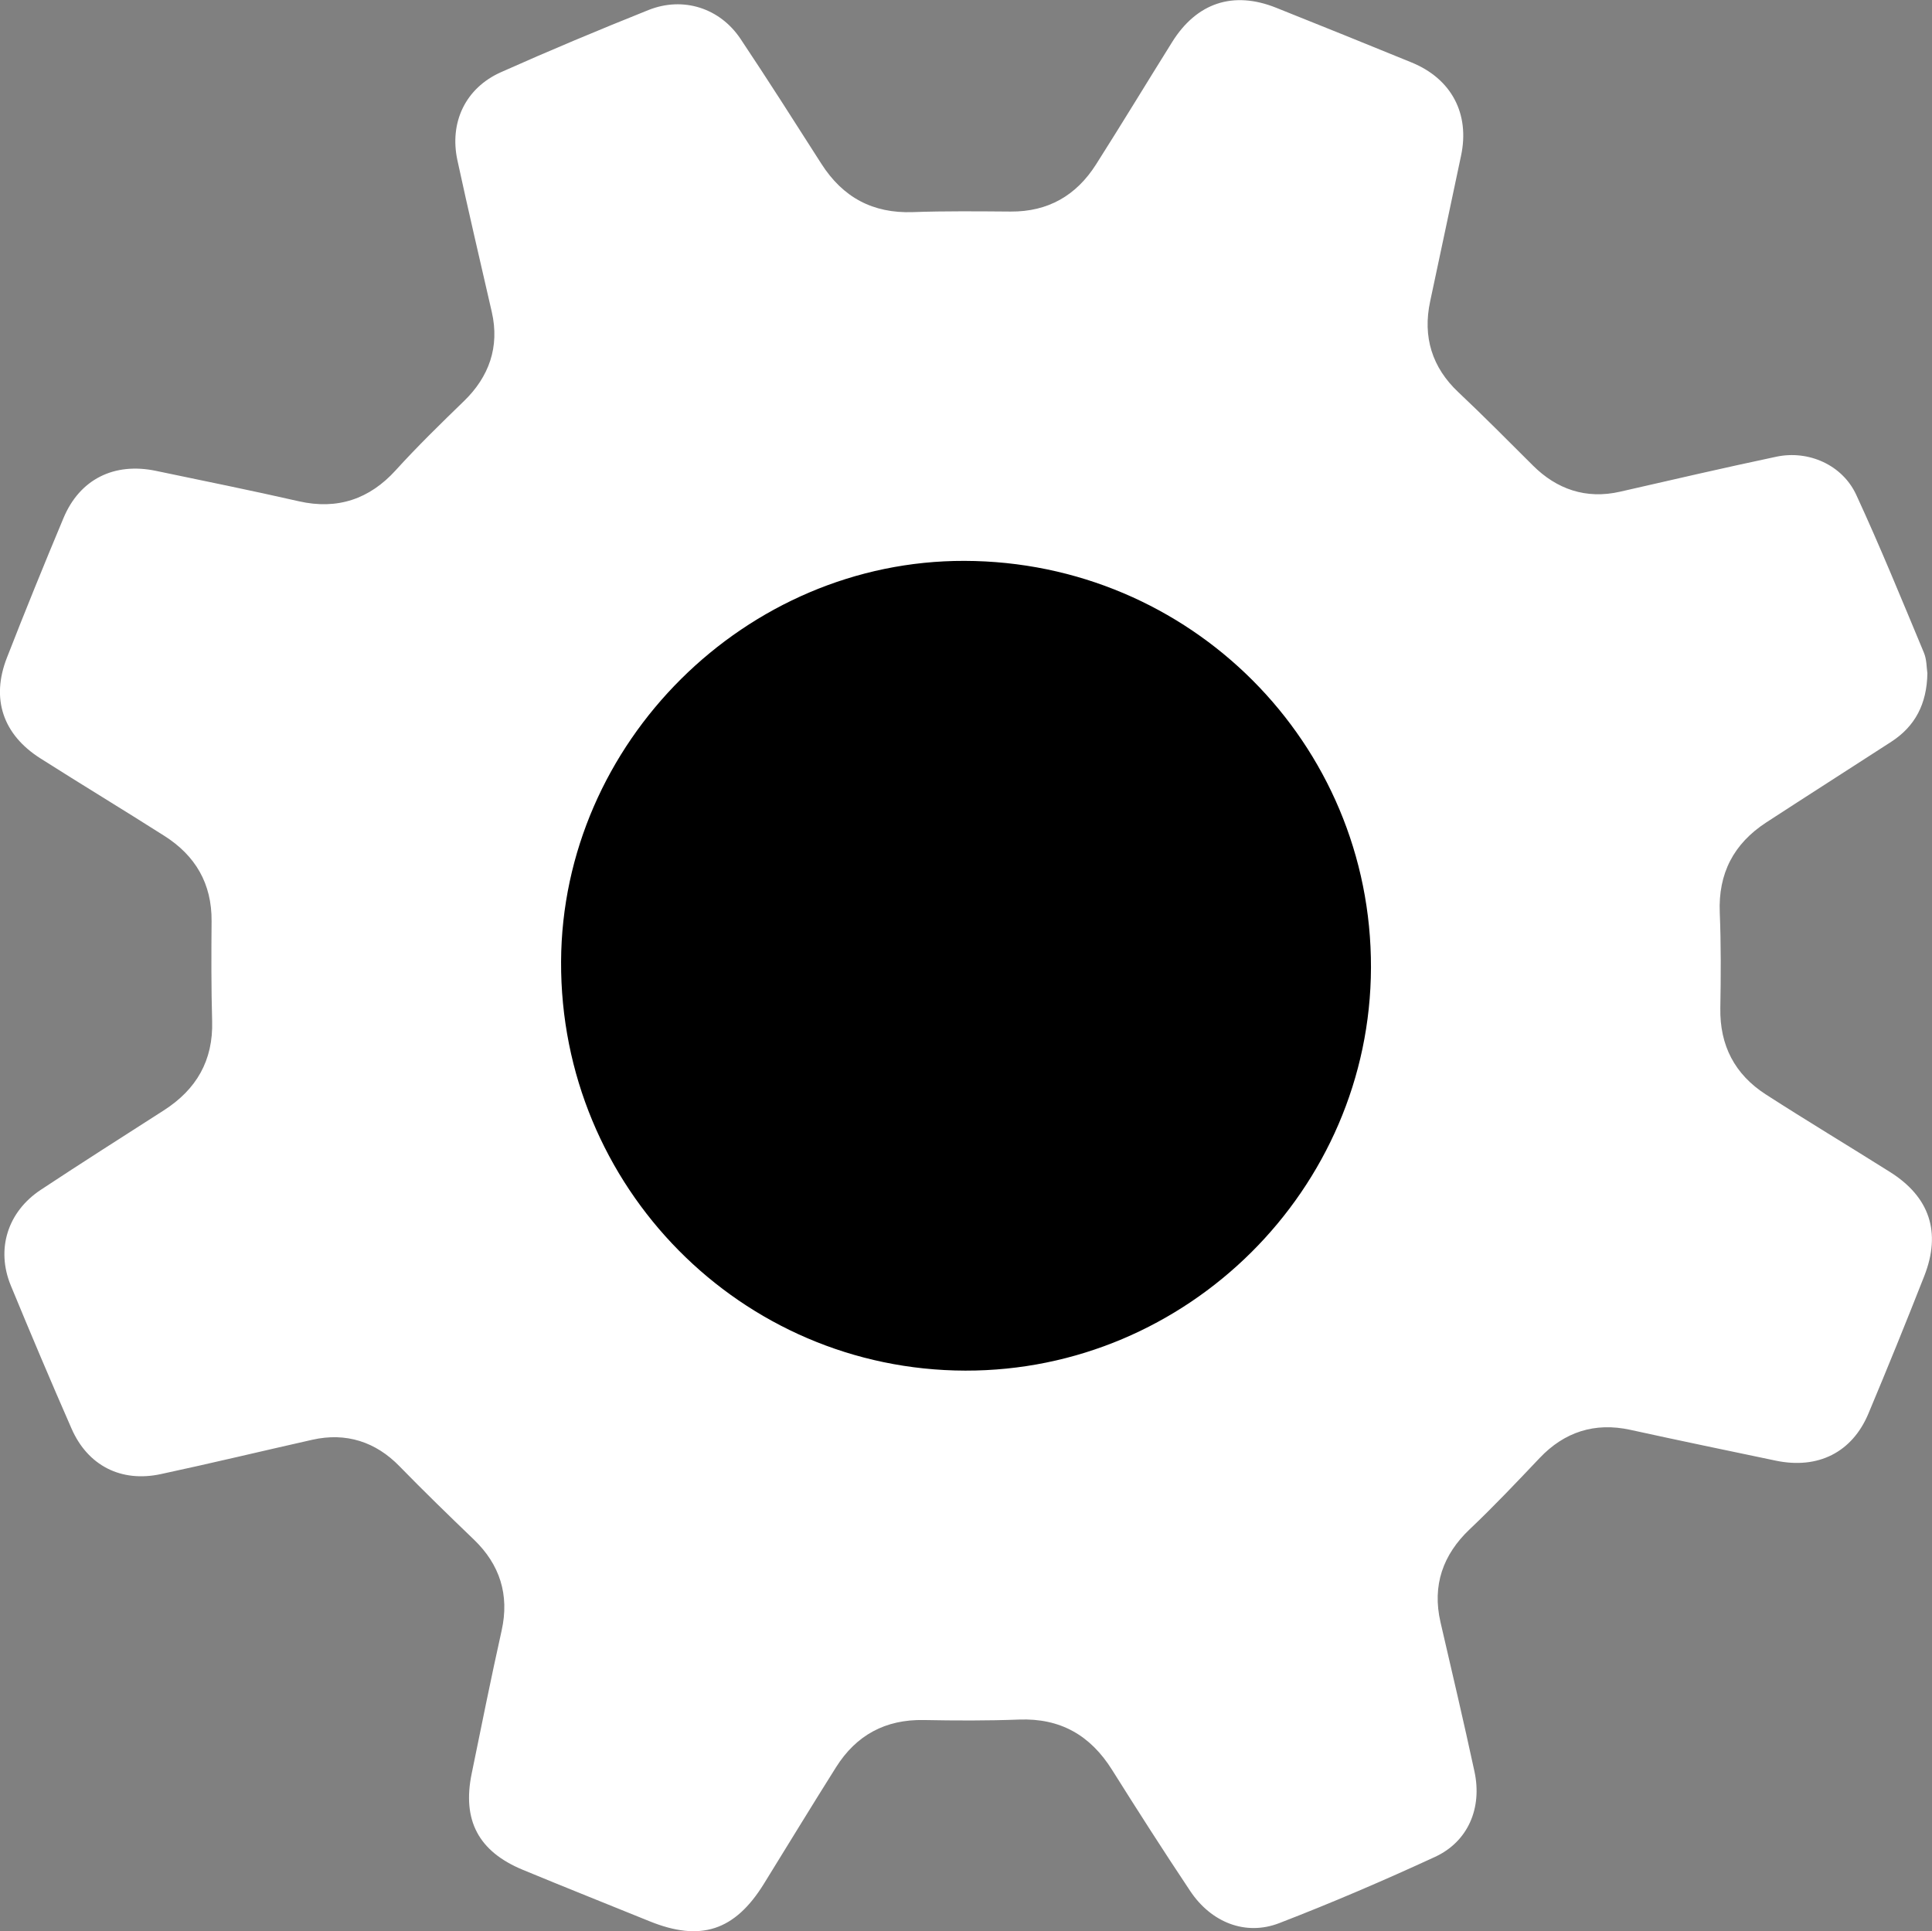
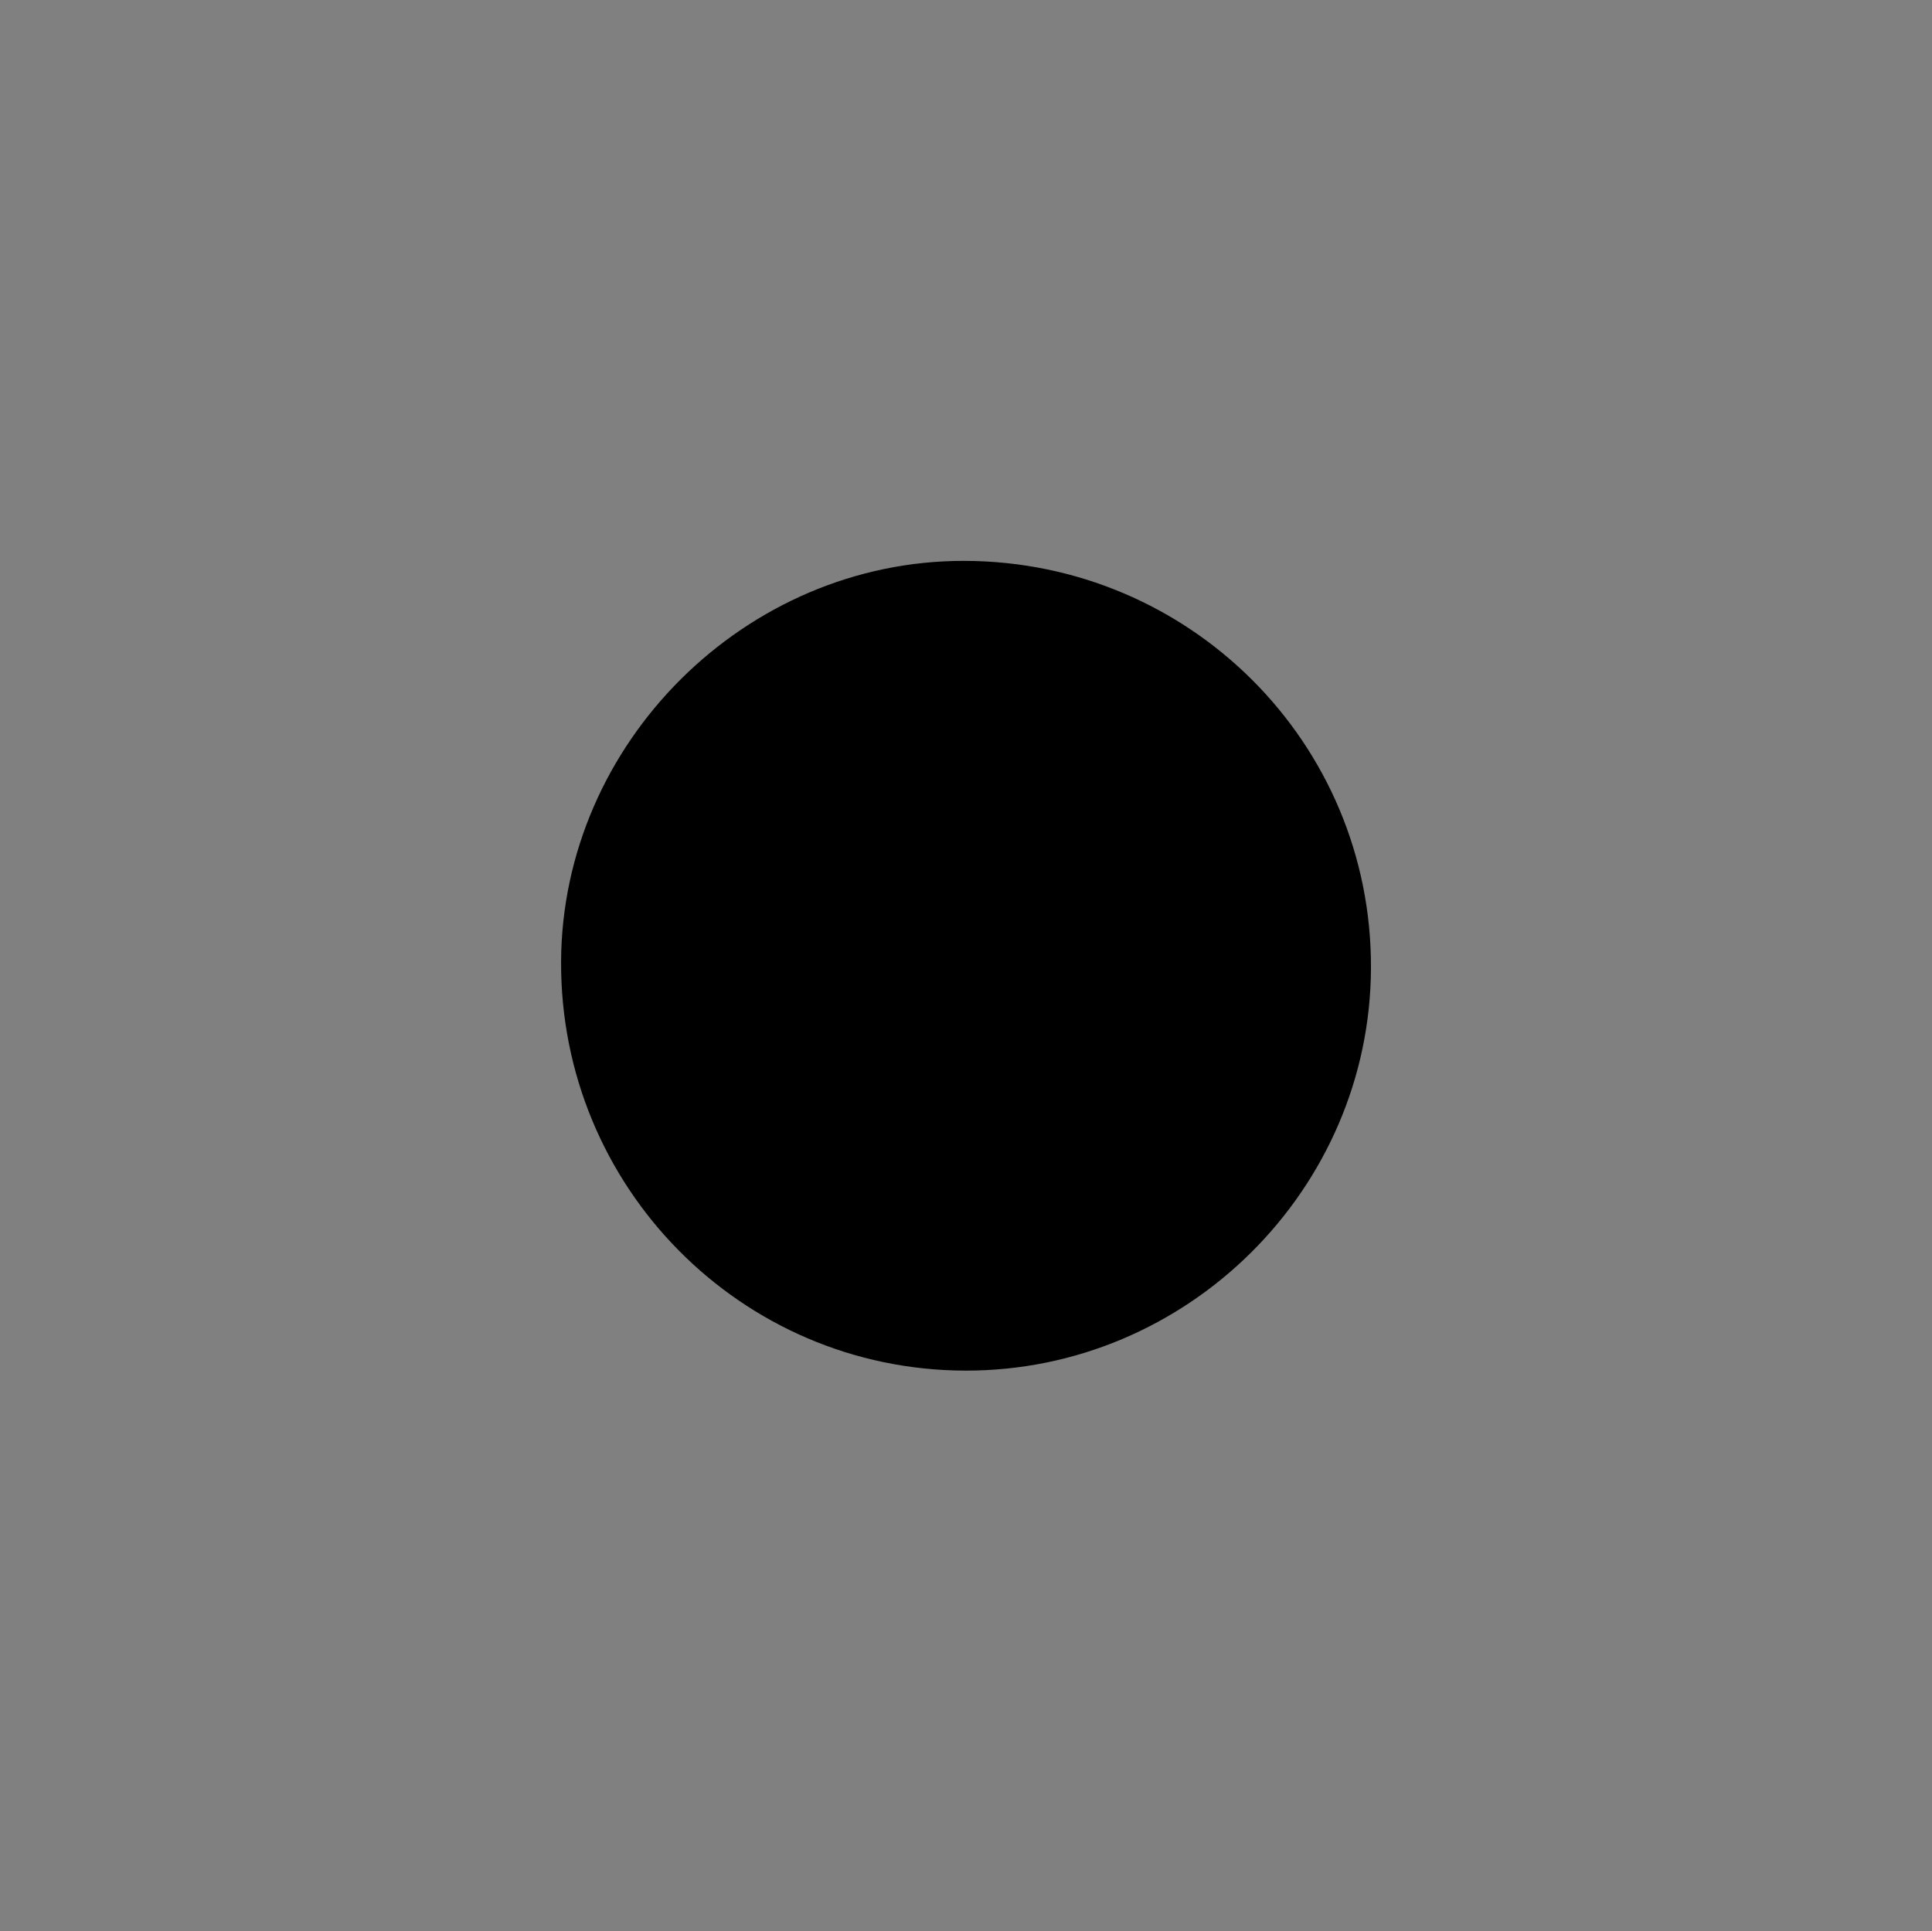
<svg xmlns="http://www.w3.org/2000/svg" version="1.1" id="Layer_1" x="0px" y="0px" viewBox="0 0 414.65 414.52" style="enable-background:new 0 0 414.65 414.52;" xml:space="preserve">
  <rect x="0" y="0" width="414.65" height="414.52" fill="#808080" stroke="none" />
  <style type="text/css">
	.st0{fill:#FFFFFF;}
</style>
  <g>
-     <path class="st0" d="M413.66,144.52c-0.11,6.56-2.62,11.38-7.77,14.71c-8.93,5.79-17.9,11.5-26.82,17.31   c-6.97,4.55-10.32,10.92-9.97,19.37c0.28,6.82,0.24,13.66,0.12,20.48c-0.14,8.01,3.1,14.23,9.75,18.52   c8.81,5.68,17.8,11.07,26.67,16.66c8.5,5.35,11.04,12.92,7.35,22.33c-3.88,9.89-7.88,19.73-11.99,29.53   c-3.5,8.34-10.83,11.98-19.86,10.1c-10.4-2.18-20.81-4.33-31.19-6.61c-7.7-1.7-14.23,0.47-19.51,6.04   c-4.92,5.19-9.83,10.38-15.03,15.31c-5.71,5.42-8.07,12.03-6.25,19.92c2.47,10.67,4.98,21.34,7.29,32.05   c1.7,7.86-1.38,15.07-8.47,18.34c-10.99,5.07-22.14,9.86-33.44,14.22c-7.22,2.79-14.61-0.15-19.11-6.92   c-5.72-8.58-11.28-17.26-16.76-25.99c-4.65-7.41-11.09-11.12-19.95-10.79c-6.82,0.26-13.66,0.23-20.48,0.1   c-8.23-0.15-14.47,3.25-18.8,10.12c-5.23,8.3-10.33,16.68-15.49,25.03c-6.24,10.09-13.59,12.49-24.55,8.04   c-9.07-3.68-18.17-7.3-27.22-11.05c-9.48-3.93-13.01-10.62-10.95-20.63c2.1-10.25,4.15-20.5,6.43-30.71   c1.72-7.72-0.42-14.21-5.95-19.53c-5.4-5.19-10.77-10.4-16-15.77c-5.06-5.19-11.41-7.3-18.68-5.66   c-10.85,2.44-21.67,5.05-32.55,7.38c-8.51,1.82-15.65-1.84-19.12-9.76c-4.47-10.19-8.8-20.44-13.04-30.72   c-3.21-7.8-0.7-15.82,6.42-20.54c8.74-5.78,17.59-11.4,26.41-17.06c7-4.49,10.62-10.7,10.38-19.16c-0.2-7.16-0.18-14.32-0.12-21.48   c0.06-8.04-3.48-14.05-10.12-18.27c-8.83-5.62-17.8-11.04-26.64-16.66c-8.02-5.1-10.61-12.77-7.18-21.56   c3.92-10.06,7.99-20.06,12.16-30.02c3.48-8.32,10.86-12,19.84-10.12c10.24,2.14,20.49,4.21,30.68,6.53   c8.31,1.89,15.2-0.52,20.75-6.63c4.71-5.19,9.7-10.05,14.72-14.92c5.3-5.15,7.65-11.56,5.93-19.08   c-2.48-10.85-5.03-21.68-7.38-32.56c-1.76-8.15,1.74-15.51,9.32-18.9c10.46-4.67,21.03-9.09,31.67-13.35   c7.44-2.98,15.34-0.45,19.77,6.18c5.91,8.85,11.62,17.84,17.35,26.81c4.6,7.2,11.02,10.69,19.65,10.38   c6.99-0.25,13.99-0.17,20.98-0.12c8.03,0.06,14.09-3.45,18.32-10.11c5.53-8.7,10.87-17.52,16.33-26.26   c5.28-8.46,13.12-11.06,22.32-7.38c9.71,3.88,19.41,7.79,29.08,11.75c8.59,3.51,12.53,11.05,10.61,20.03   c-2.22,10.4-4.38,20.81-6.62,31.21c-1.65,7.66,0.41,14.23,6.03,19.52c5.45,5.14,10.71,10.46,16.02,15.75   c5.08,5.07,11.38,7.3,18.71,5.62c11.17-2.55,22.33-5.14,33.54-7.51c6.91-1.46,14.18,1.77,17.14,8.18   c5.15,11.15,9.79,22.54,14.52,33.88C413.53,141.55,413.48,143.33,413.66,144.52z" />
    <path d="M294.24,207.7c-0.13,47.58-39.4,86.6-87.06,86.5c-48.13-0.1-86.98-39.43-86.76-87.81c0.22-46.97,39.63-86.12,86.57-86   C255.39,120.5,294.38,159.51,294.24,207.7z" />
  </g>
</svg>